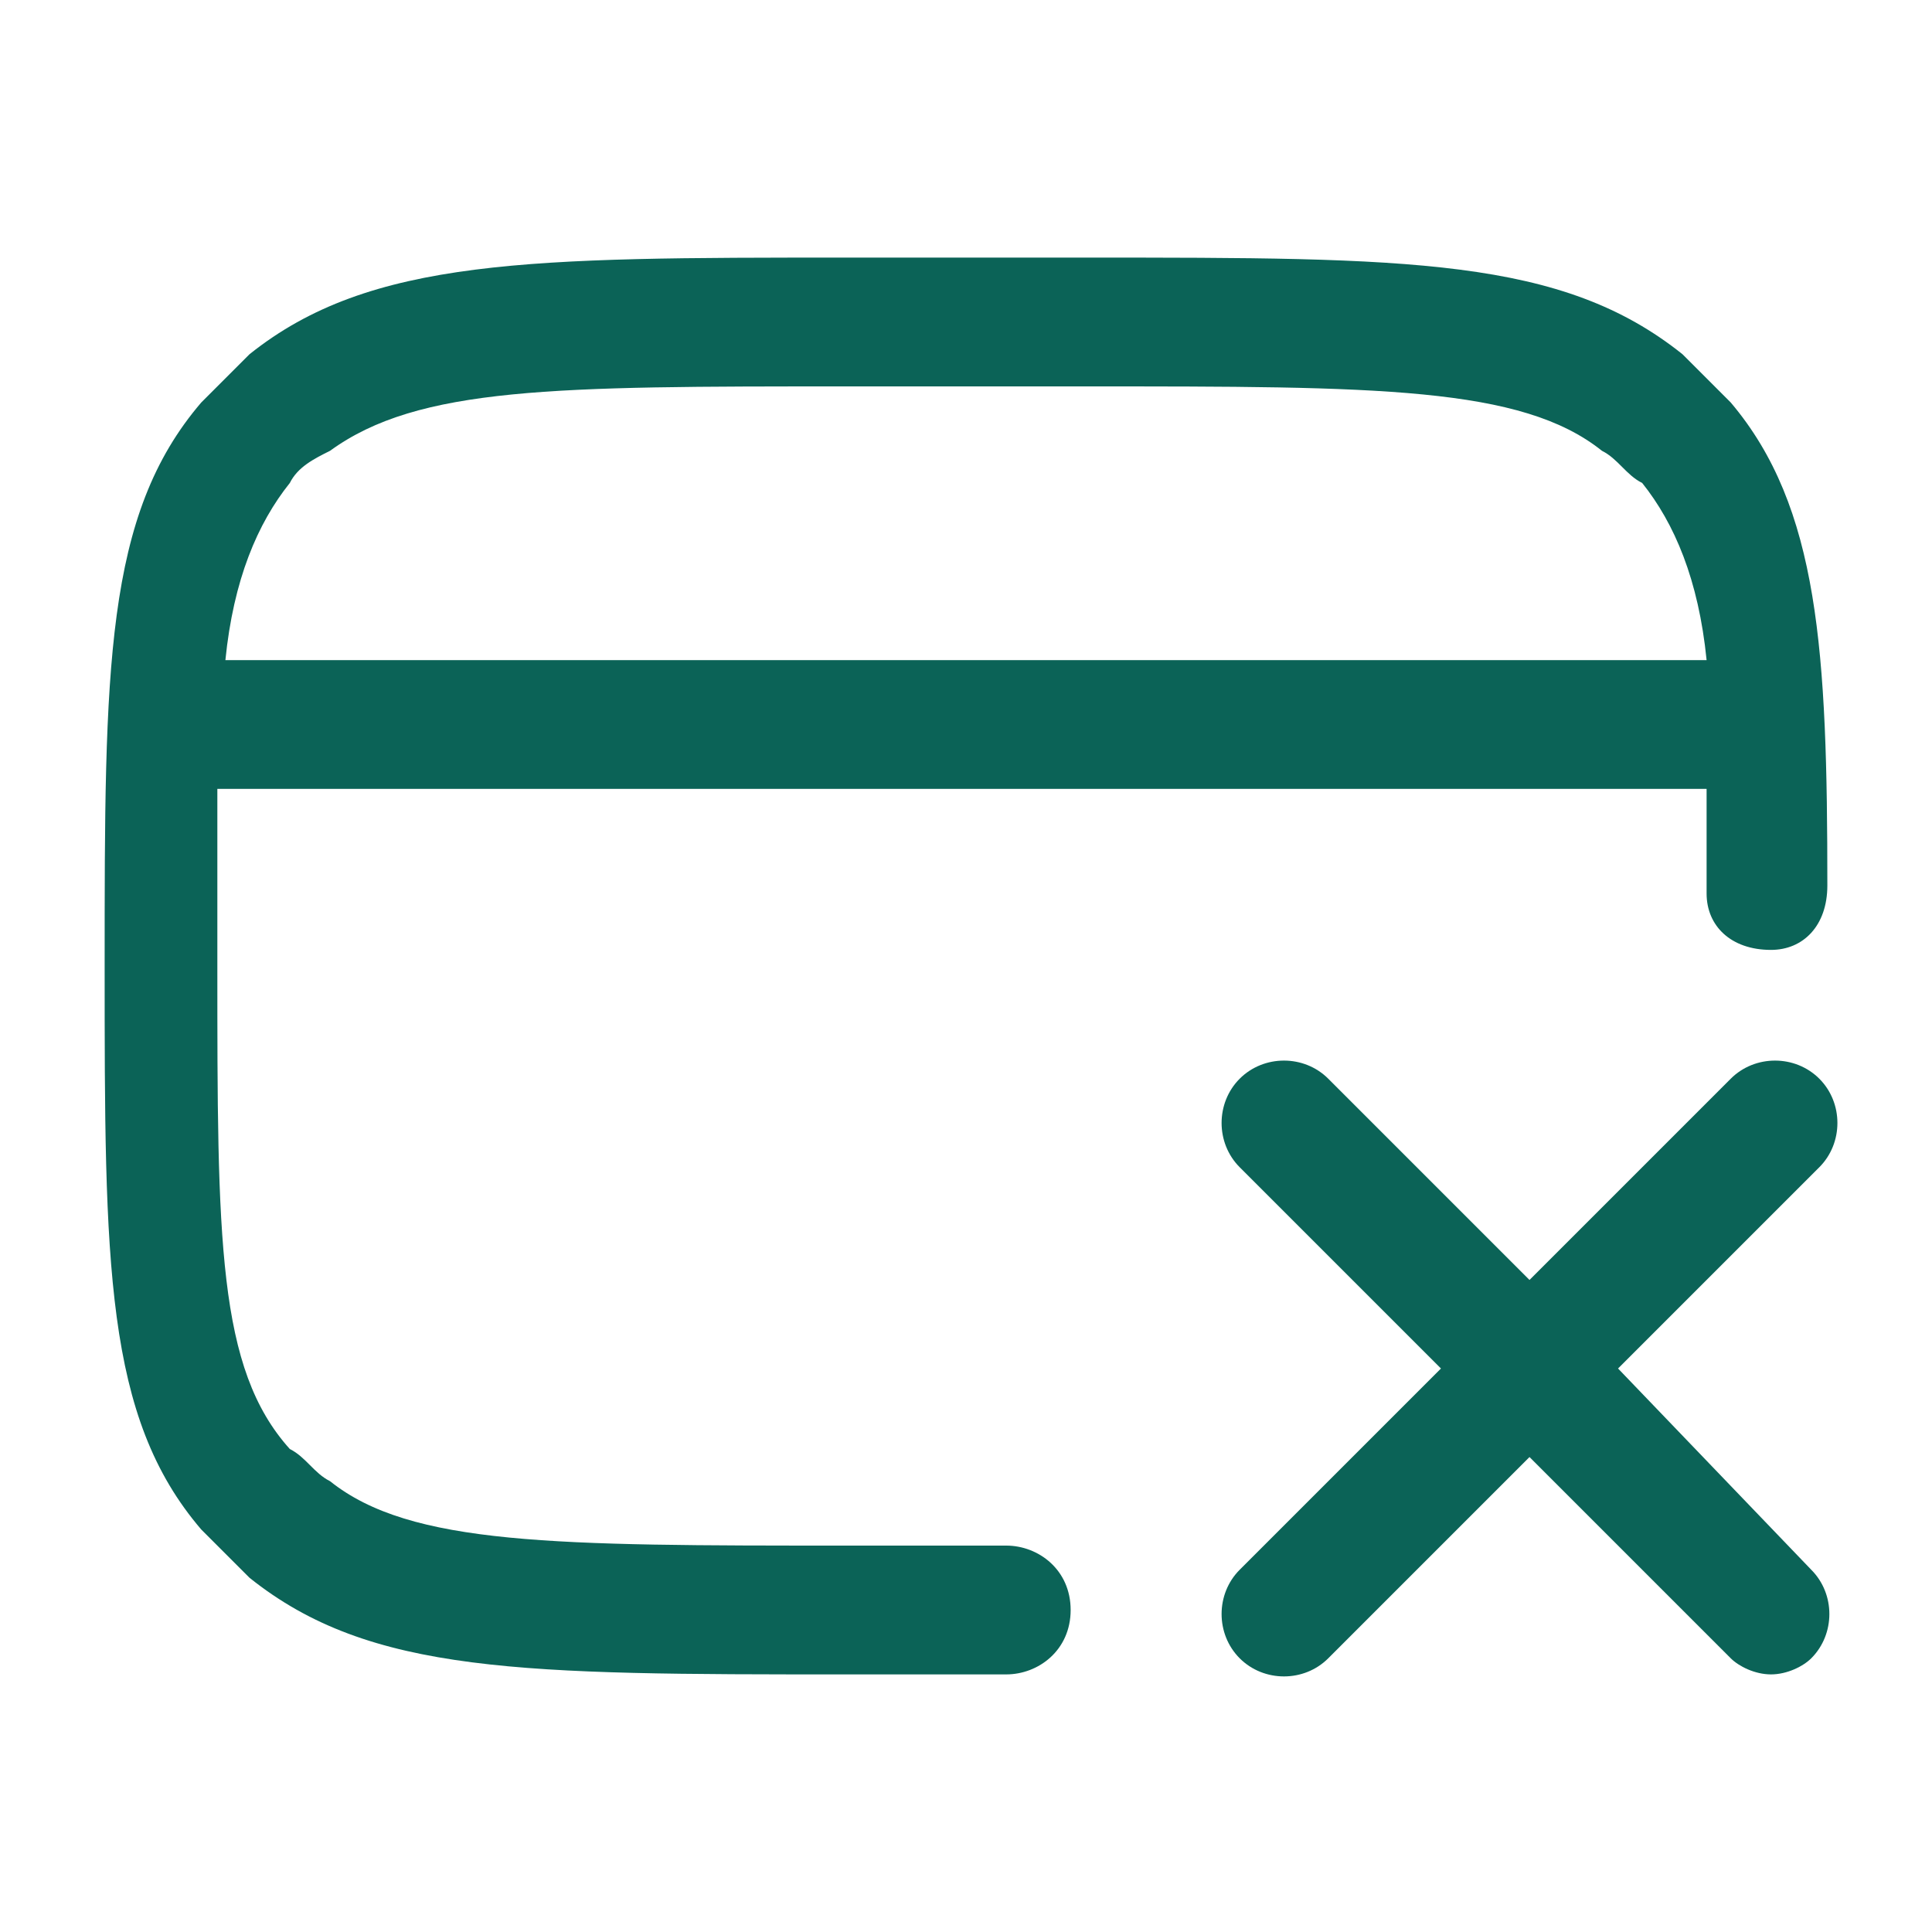
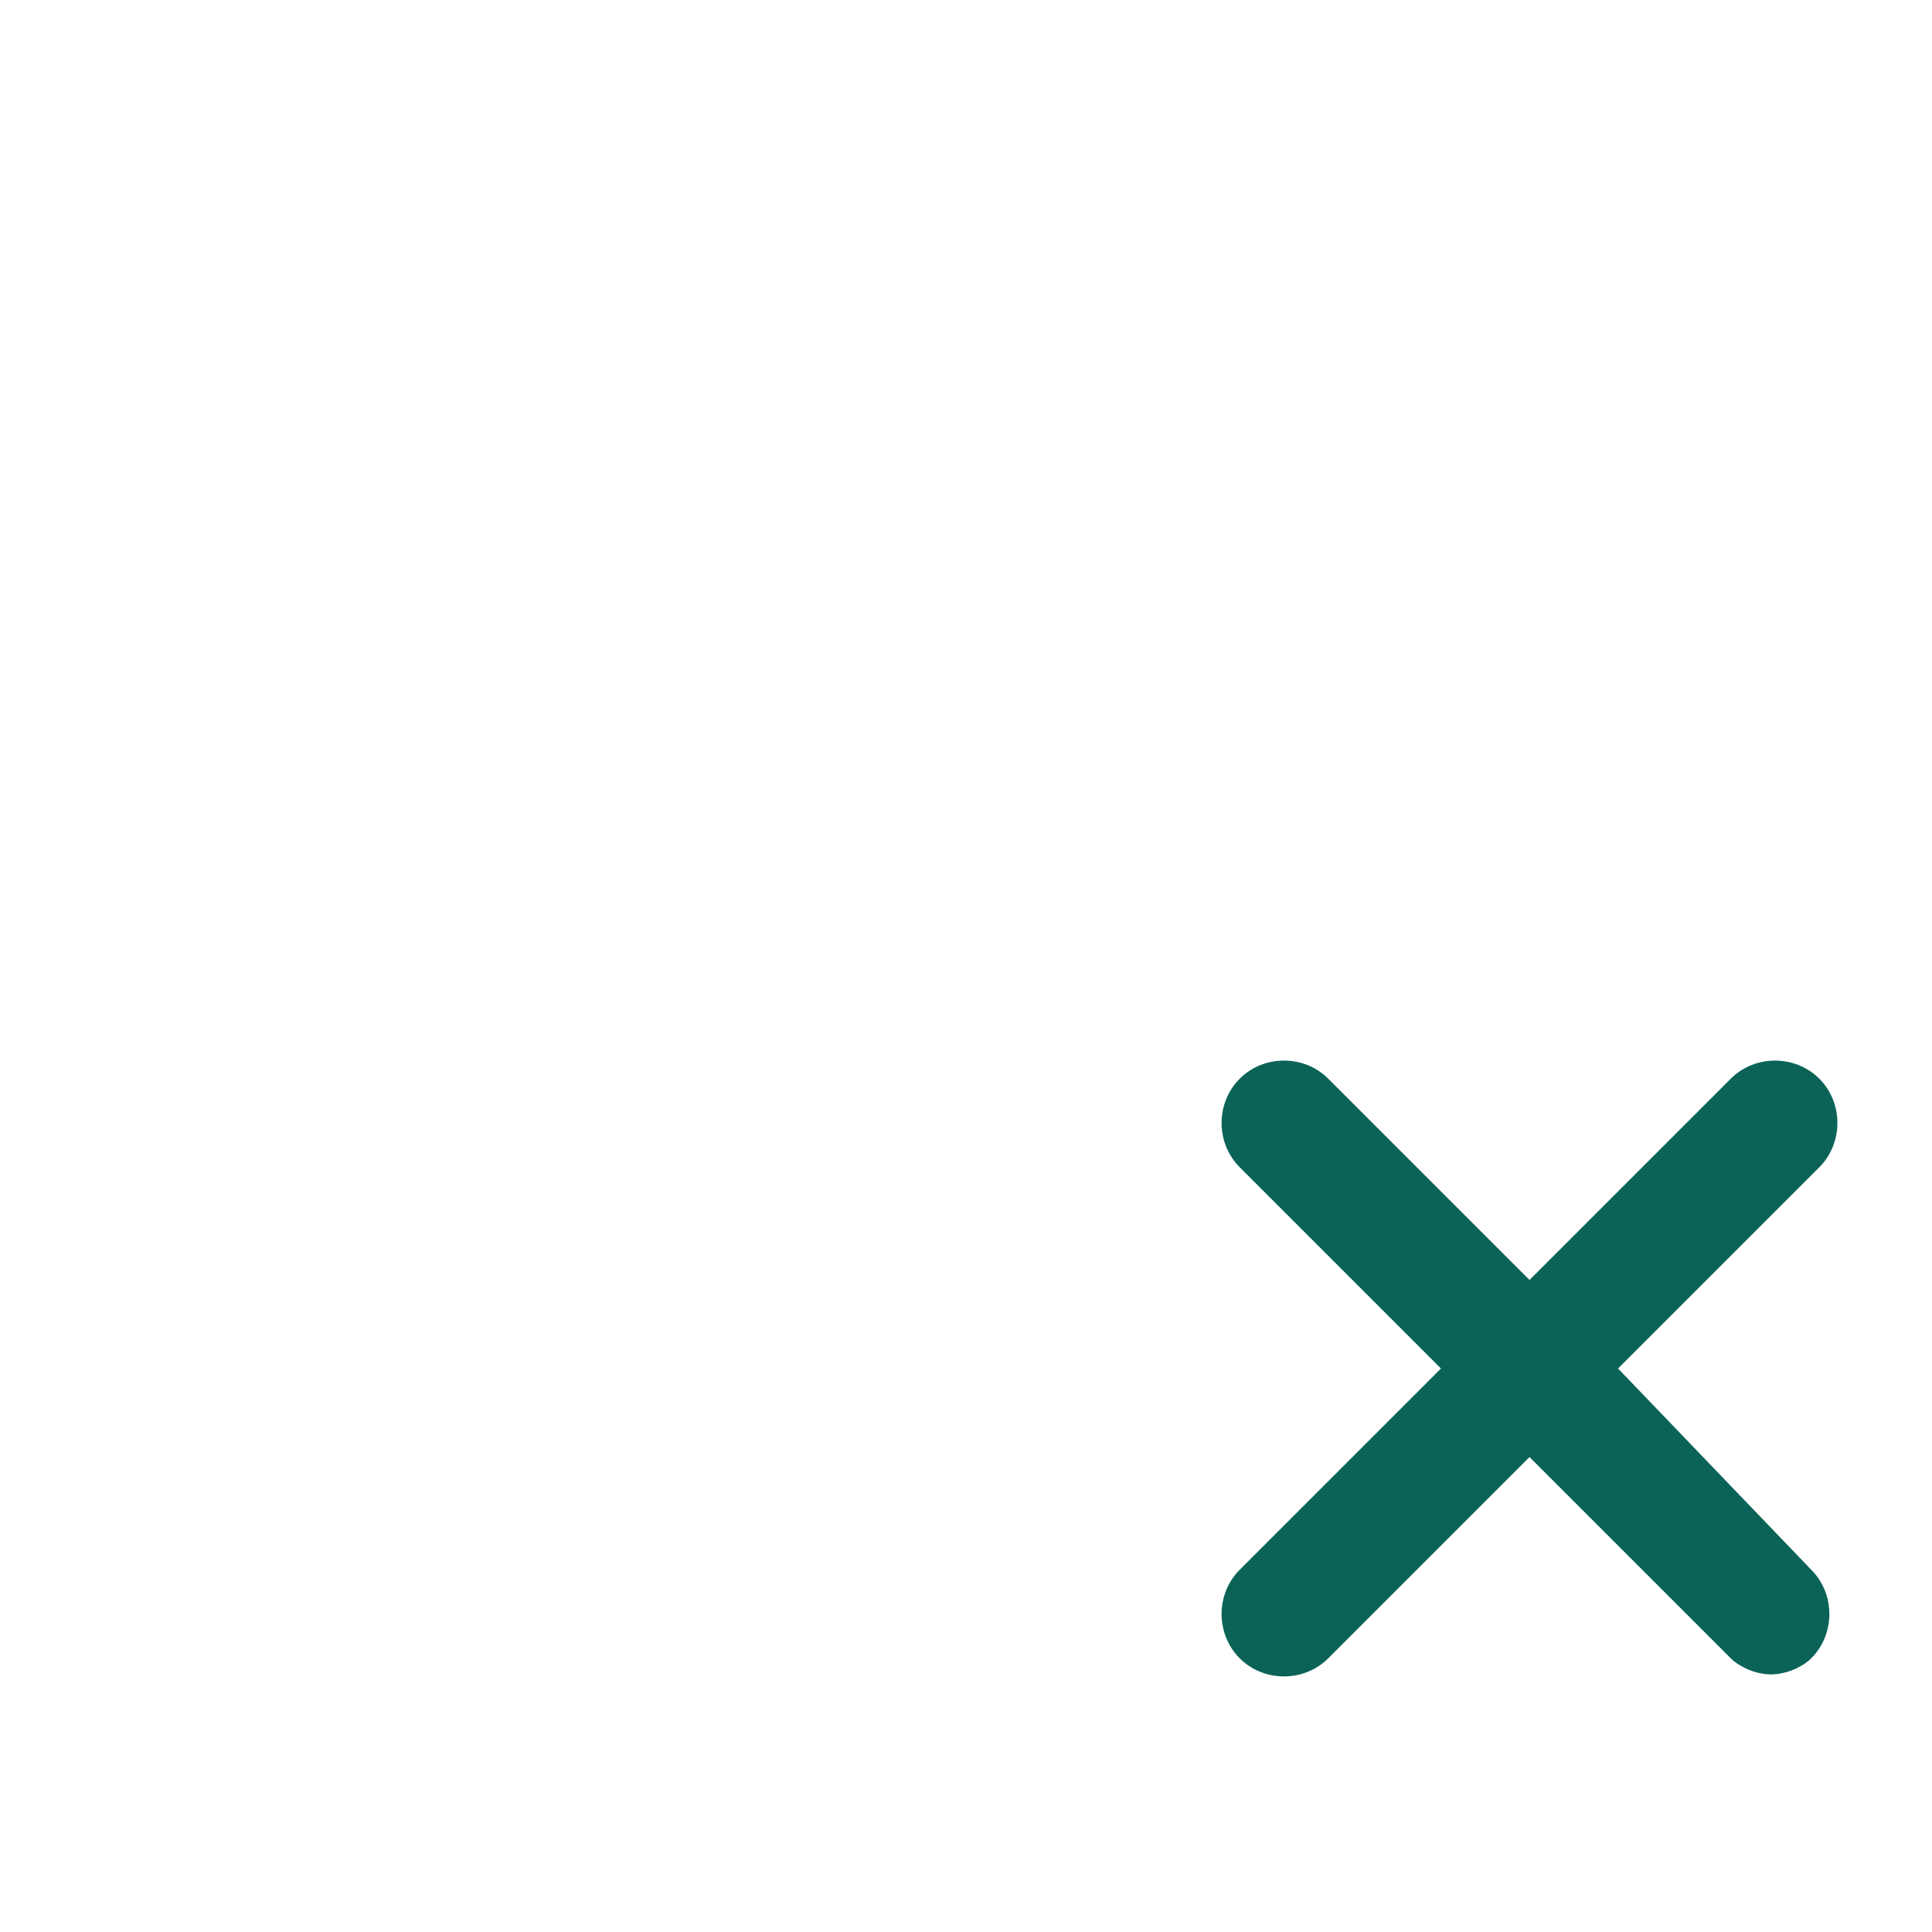
<svg xmlns="http://www.w3.org/2000/svg" version="1.1" id="Layer_1" x="0px" y="0px" viewBox="0 0 24 24" style="enable-background:new 0 0 24 24;" xml:space="preserve">
  <style type="text/css">
	.st0{fill:#0B6357;}
</style>
  <g>
-     <path class="st0" d="M12.5,19.2h-2c-3.6,0-5.4,0-6.4-0.8c-0.2-0.1-0.3-0.3-0.5-0.4c-0.9-1-0.9-2.6-0.9-6c0-0.9,0-1.6,0-2.2h18.5   c0,0.4,0,0.8,0,1.3c0,0.4,0.3,0.7,0.8,0.7l0,0c0.4,0,0.7-0.3,0.7-0.8c0-2.9-0.1-4.7-1.2-6c-0.2-0.2-0.4-0.4-0.6-0.6   c-1.5-1.2-3.4-1.2-7.4-1.2h-3c-3.9,0-5.9,0-7.4,1.2C2.9,4.6,2.7,4.8,2.5,5c-1.2,1.4-1.2,3.3-1.2,7s0,5.6,1.2,7   c0.2,0.2,0.4,0.4,0.6,0.6c1.5,1.2,3.4,1.2,7.4,1.2h2c0.4,0,0.8-0.3,0.8-0.8S12.9,19.2,12.5,19.2z M3.6,6c0.1-0.2,0.3-0.3,0.5-0.4   c1.1-0.8,2.8-0.8,6.4-0.8h3c3.6,0,5.4,0,6.4,0.8c0.2,0.1,0.3,0.3,0.5,0.4c0.4,0.5,0.7,1.2,0.8,2.2H2.8C2.9,7.2,3.2,6.5,3.6,6z" />
    <path class="st0" d="M20.1,17l2.5-2.5c0.3-0.3,0.3-0.8,0-1.1s-0.8-0.3-1.1,0L19,15.9l-2.5-2.5c-0.3-0.3-0.8-0.3-1.1,0   s-0.3,0.8,0,1.1l2.5,2.5l-2.5,2.5c-0.3,0.3-0.3,0.8,0,1.1s0.8,0.3,1.1,0l2.5-2.5l2.5,2.5c0.1,0.1,0.3,0.2,0.5,0.2s0.4-0.1,0.5-0.2   c0.3-0.3,0.3-0.8,0-1.1L20.1,17z" />
  </g>
</svg>